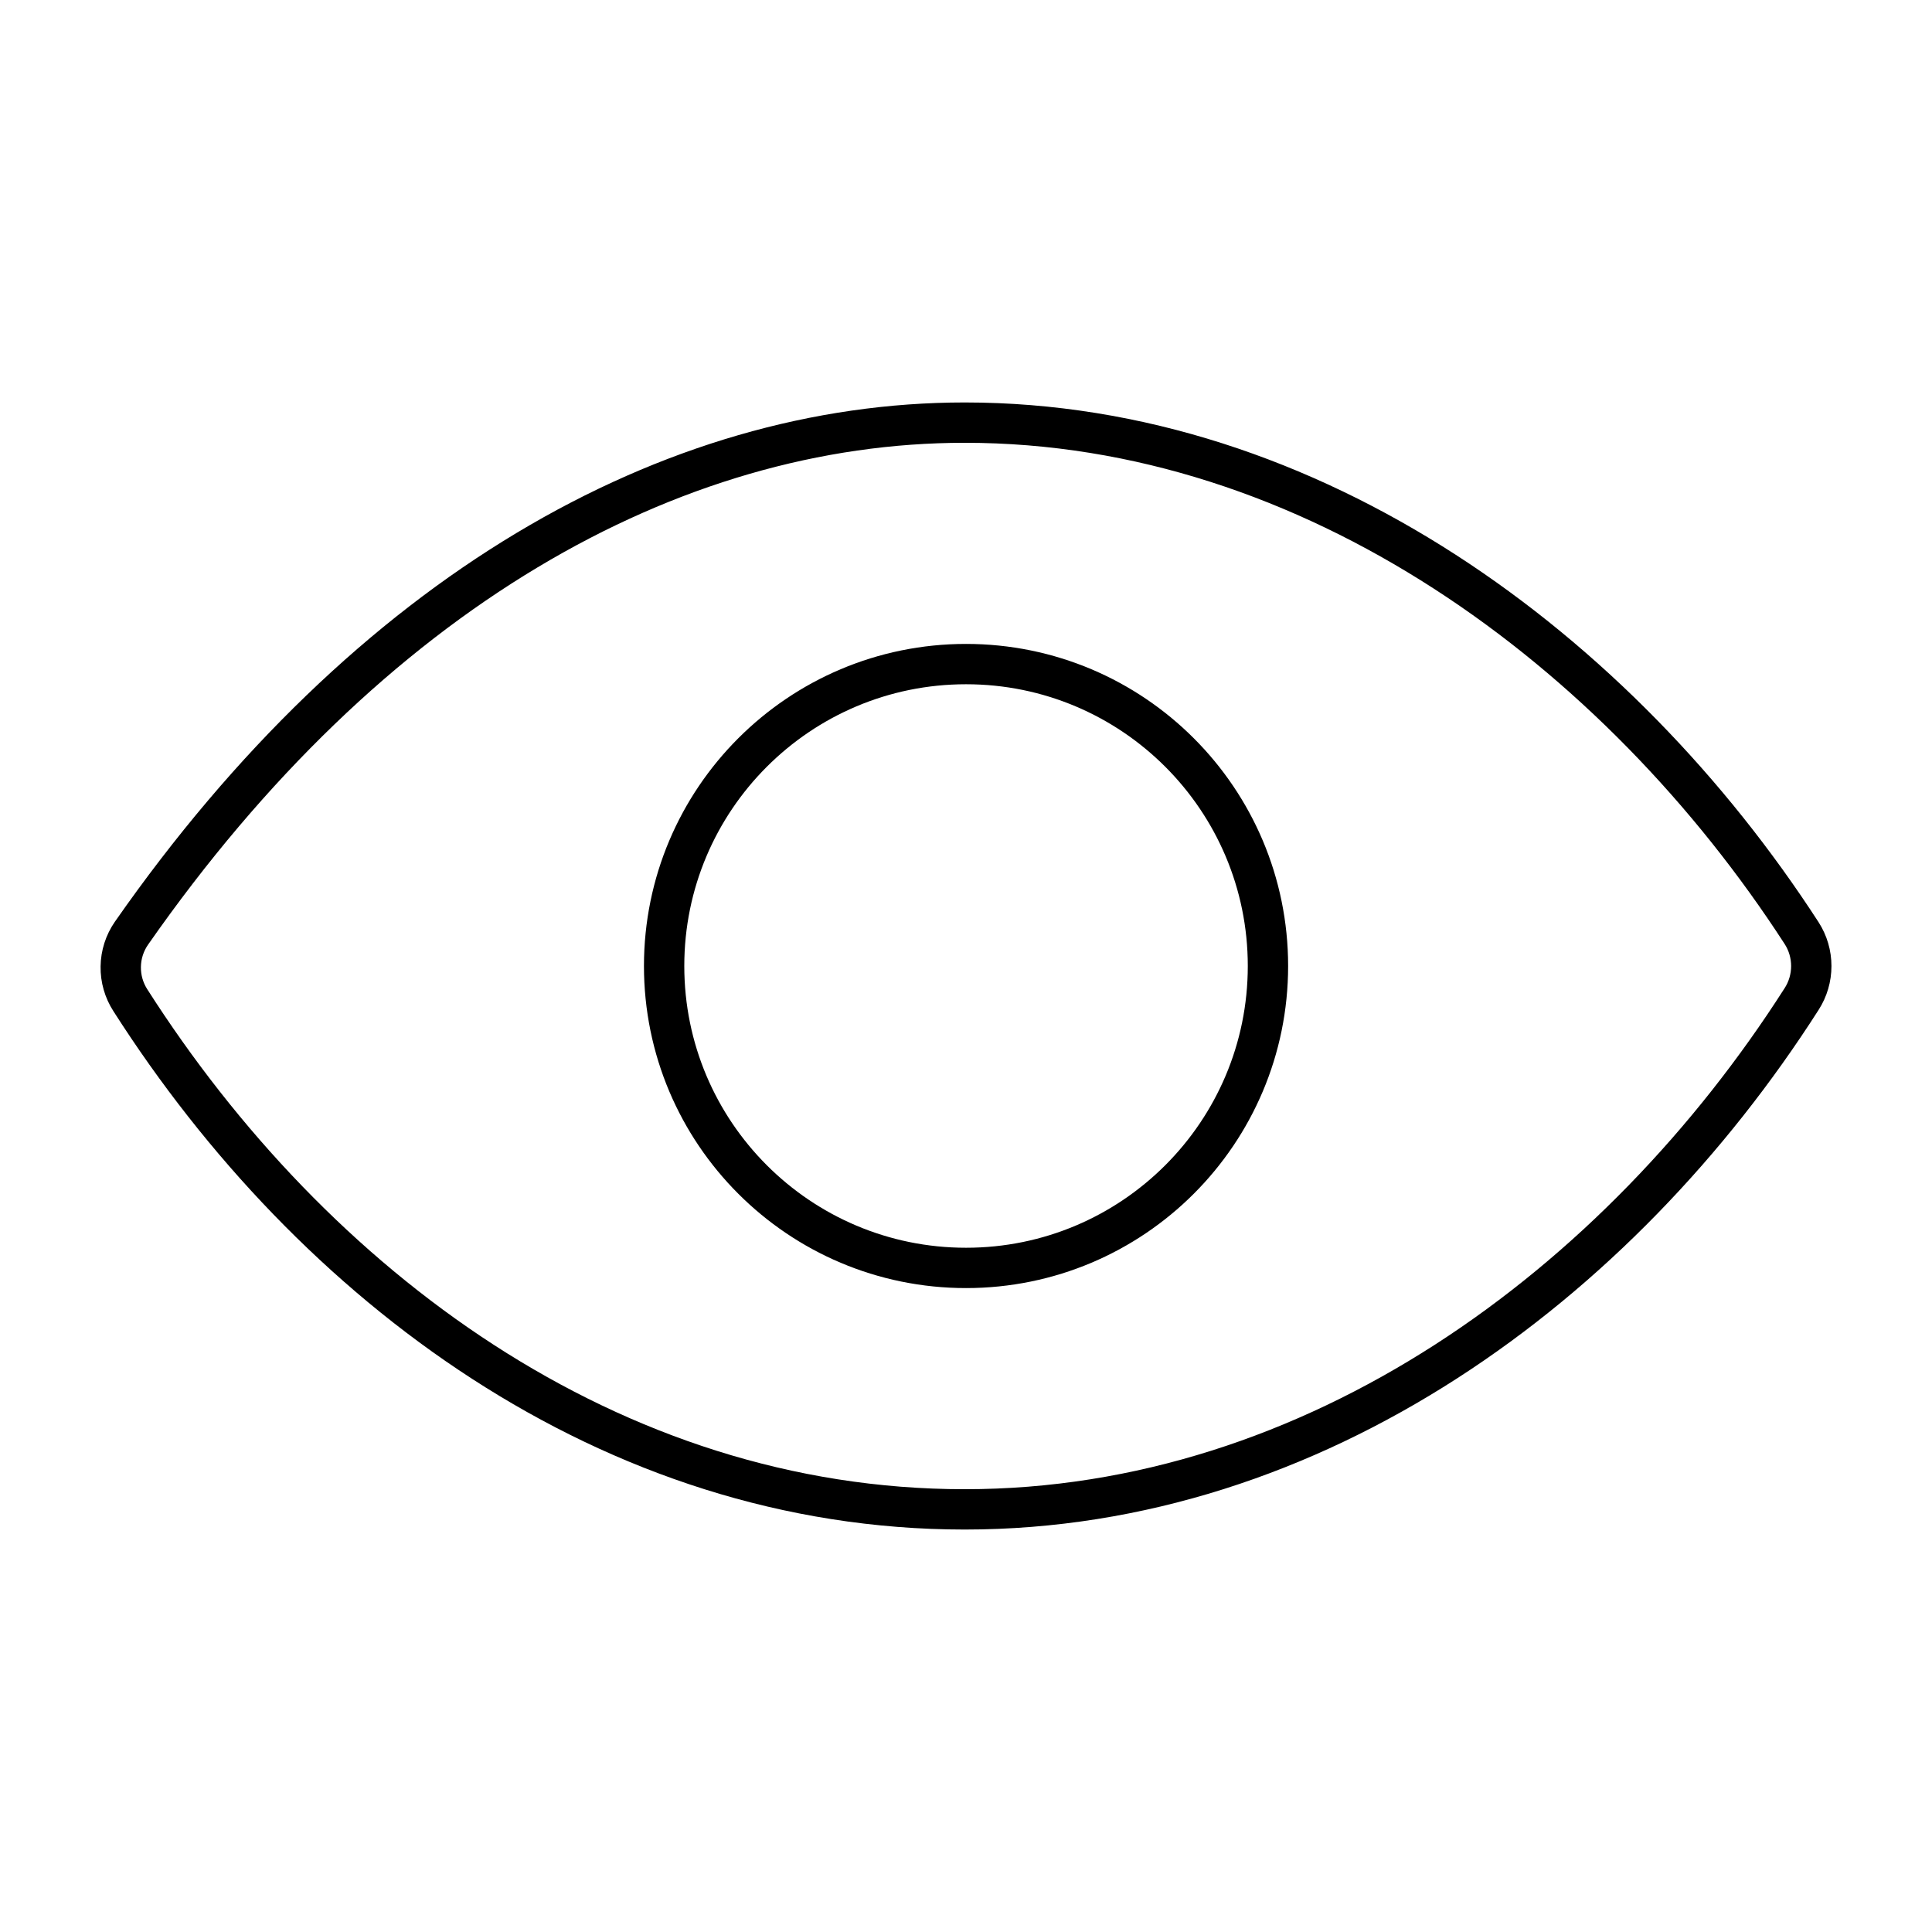
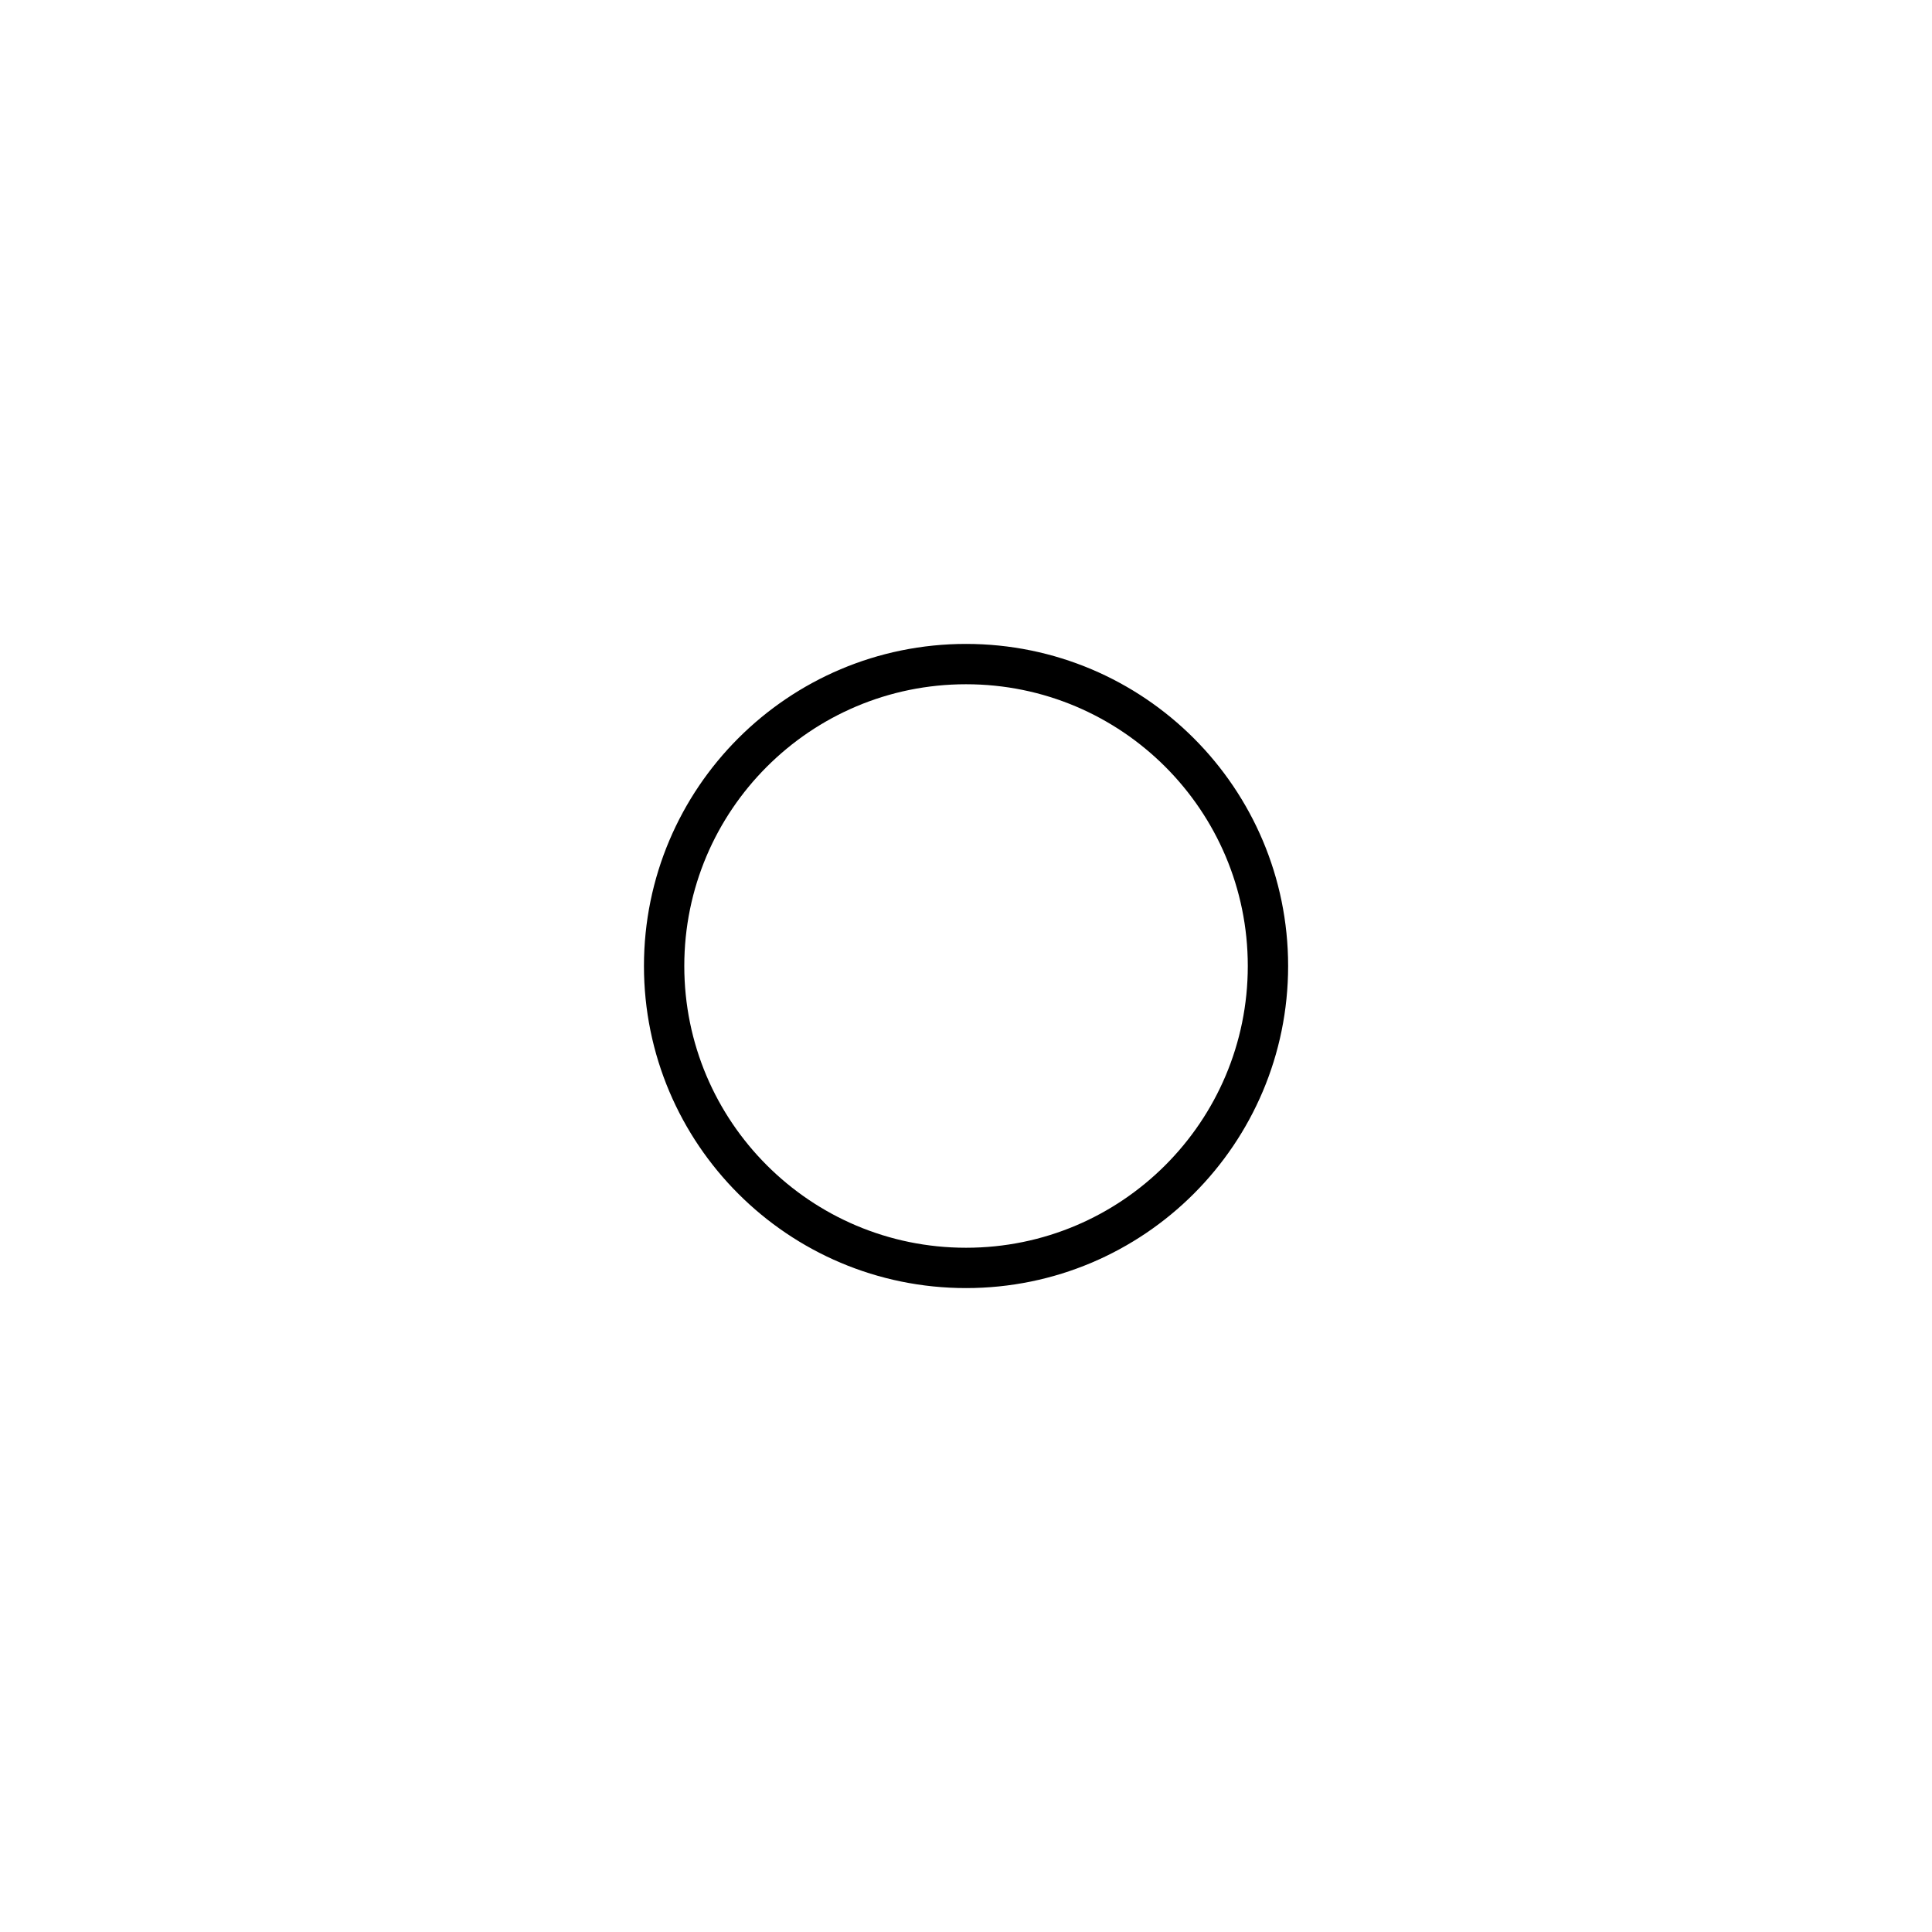
<svg xmlns="http://www.w3.org/2000/svg" width="48" height="48" viewBox="0 0 48 48" fill="none">
-   <path d="M23.968 10.5C16.661 10.5 9.166 14.729 3.265 23.187C3.096 23.431 3.004 23.72 3 24.016C2.995 24.313 3.079 24.604 3.24 24.853C7.773 31.95 15.168 37.5 23.968 37.5C32.672 37.5 40.218 31.933 44.761 24.82C44.918 24.576 45.001 24.292 45.001 24.001C45.001 23.711 44.918 23.427 44.761 23.183C40.208 16.151 32.606 10.5 23.968 10.5Z" stroke="black" stroke-width="1.002" stroke-linecap="round" stroke-linejoin="round" />
  <path d="M24.001 31.501C28.144 31.501 31.502 28.143 31.502 24C31.502 19.857 28.144 16.499 24.001 16.499C19.858 16.499 16.5 19.857 16.5 24C16.5 28.143 19.858 31.501 24.001 31.501Z" stroke="black" stroke-width="1.002" stroke-miterlimit="10" />
</svg>